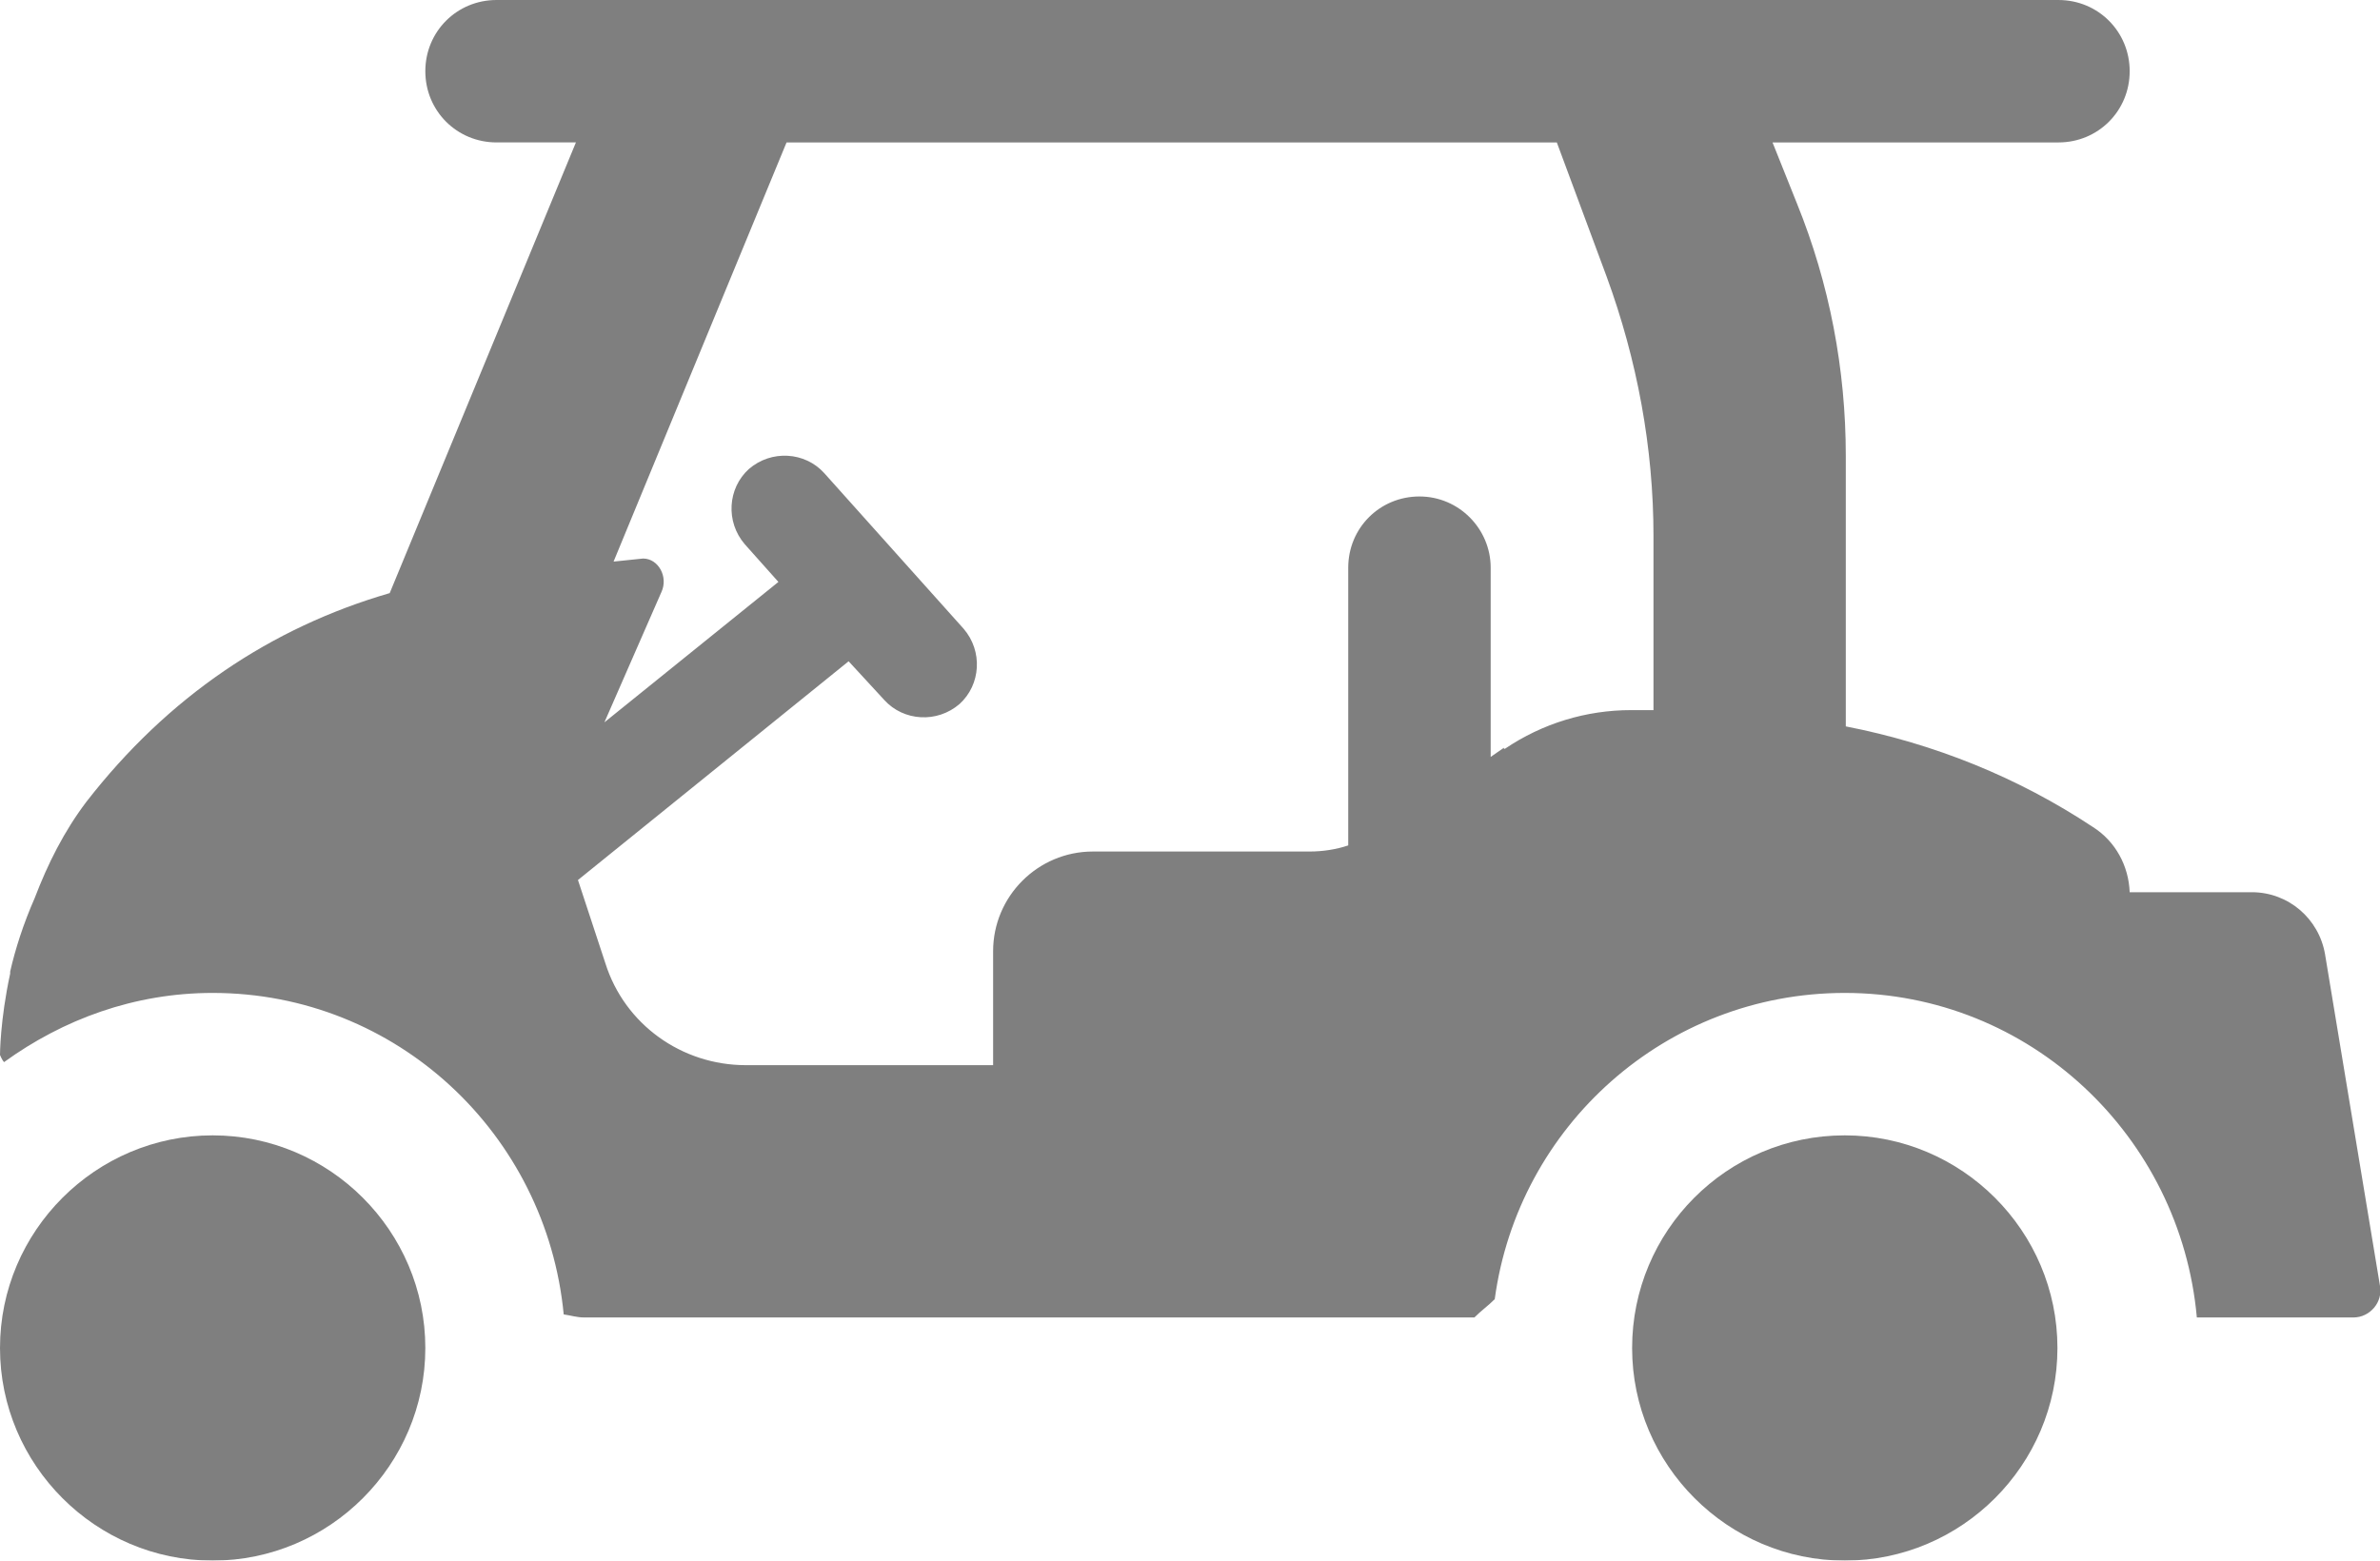
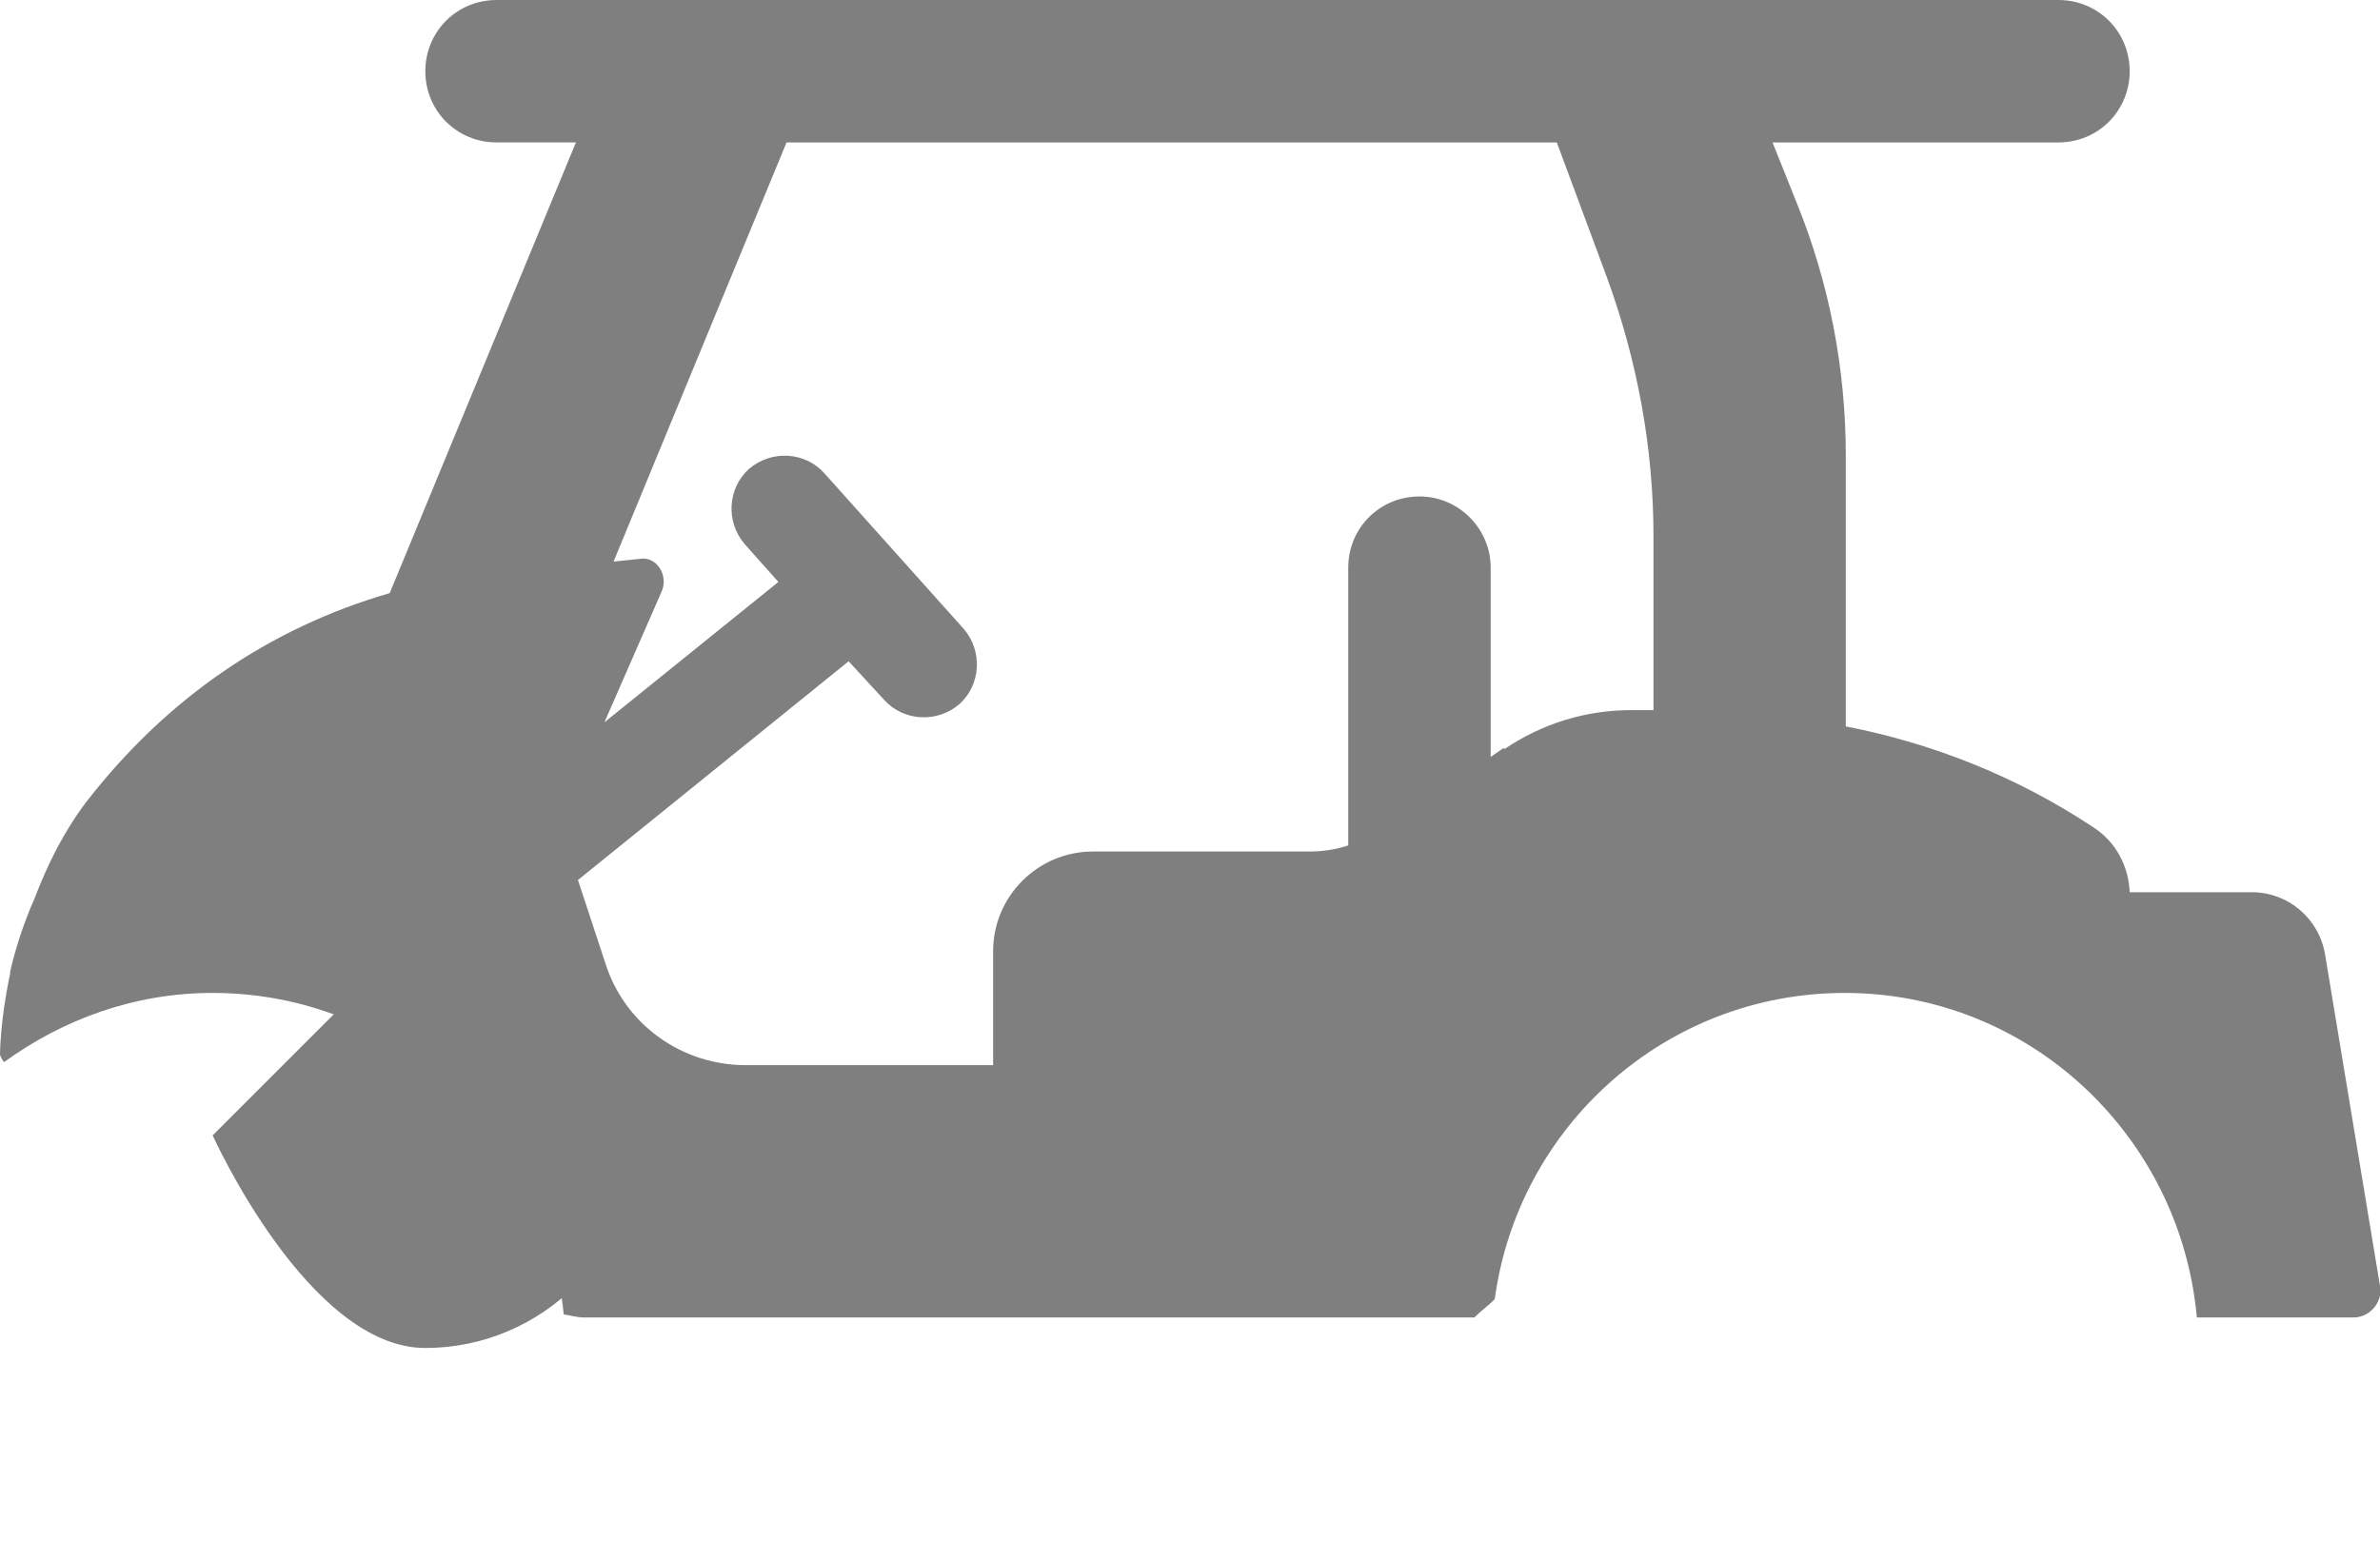
<svg xmlns="http://www.w3.org/2000/svg" id="Layer_2" data-name="Layer 2" viewBox="0 0 23.39 15.34">
  <g id="Layer_2-2" data-name="Layer 2">
    <g id="Layer_1-2" data-name="Layer 1-2" style="opacity: .5;">
      <g>
-         <path d="M18.13,11.16c-1.16,0-2.09.94-2.09,2.09s.94,2.09,2.09,2.09,2.09-.94,2.09-2.09-.94-2.09-2.09-2.09Z" />
-         <path d="M2.09,11.16C.94,11.16,0,12.1,0,13.25s.94,2.09,2.09,2.09,2.09-.94,2.09-2.09-.94-2.09-2.09-2.09Z" />
+         <path d="M2.09,11.16s.94,2.09,2.09,2.09,2.09-.94,2.09-2.09-.94-2.09-2.09-2.09Z" />
        <path d="M22.85,9.38c-.06-.35-.36-.61-.72-.61h-1.2c-.01-.26-.14-.5-.36-.64-.74-.49-1.56-.82-2.43-.99v-2.66c0-.85-.16-1.69-.48-2.48,0,0-.14-.35-.24-.6h2.81c.39,0,.7-.31.7-.7s-.31-.7-.7-.7H4.88c-.39,0-.7.31-.7.7s.31.7.7.7h.78l-1.83,4.43c-1.17.34-2.18,1.02-2.98,2.05-.22.29-.38.61-.51.95-.11.25-.19.5-.24.72v.02H.1c-.1.46-.1.8-.1.8,0,0,.02.05.04.07.58-.42,1.28-.68,2.05-.68,1.81,0,3.28,1.39,3.45,3.16.07.01.13.03.2.03h8.75c.07-.07.13-.11.2-.18.23-1.7,1.68-3.01,3.44-3.01h0c1.82,0,3.3,1.41,3.46,3.19h1.54c.16,0,.29-.15.26-.31,0,0-.54-3.26-.54-3.26ZM14.78,7.35l-.13.09v-1.86c0-.38-.31-.7-.7-.7s-.7.31-.7.7v2.73c-.12.04-.25.06-.38.06h-2.13c-.54,0-.98.44-.98.98v1.12h-2.43c-.63,0-1.19-.4-1.38-1l-.27-.82,2.66-2.15.35.38c.19.21.52.23.74.04.21-.19.23-.52.04-.74h0l-1.37-1.53c-.19-.21-.52-.23-.74-.04-.21.19-.23.52-.04.74l.33.37-1.71,1.38.56-1.28c.07-.15-.03-.33-.18-.33l-.29.03,1.7-4.12h7.57l.49,1.32c.3.82.46,1.68.46,2.55v1.71h-.22c-.44,0-.87.13-1.24.38h-.01Z" />
      </g>
    </g>
  </g>
</svg>